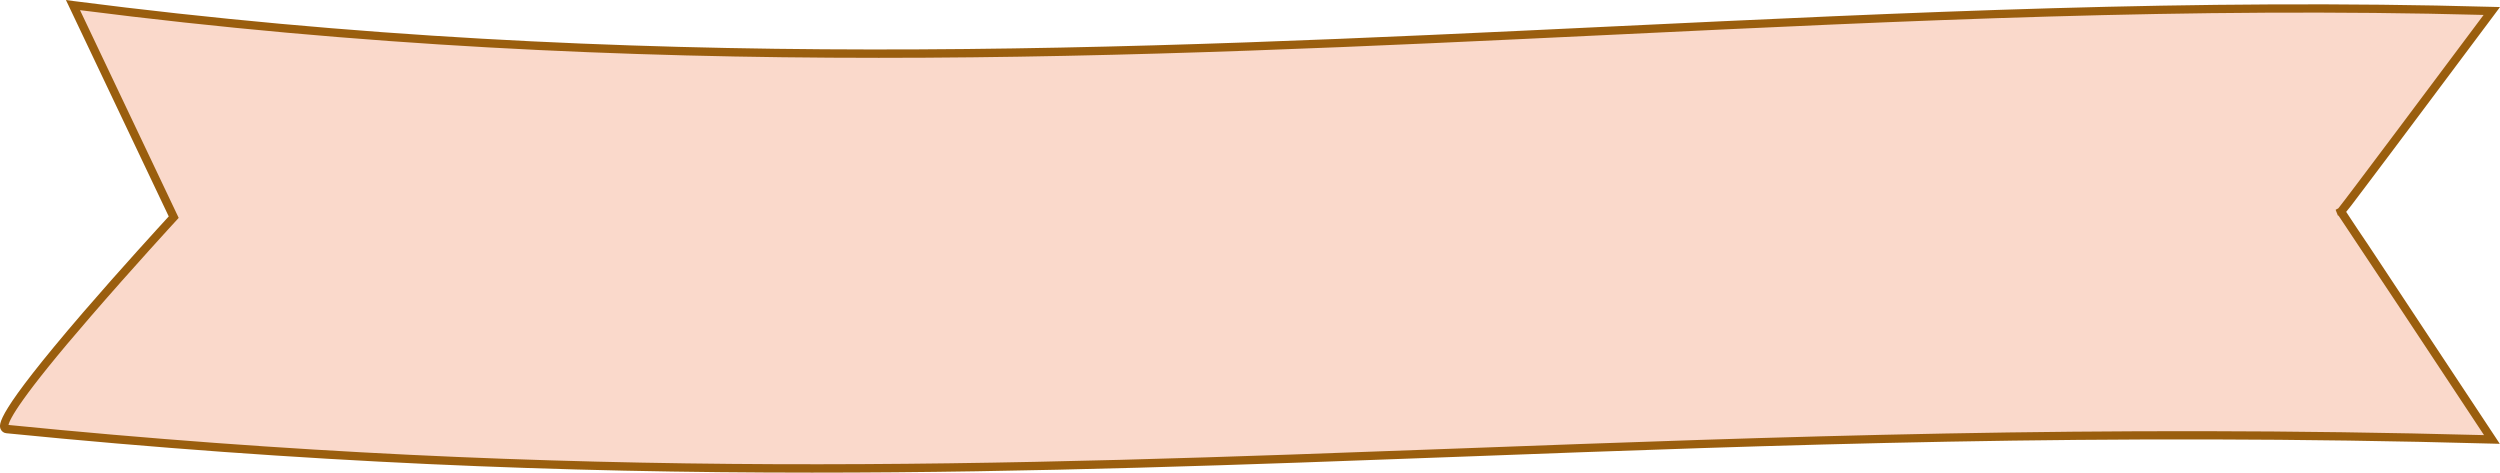
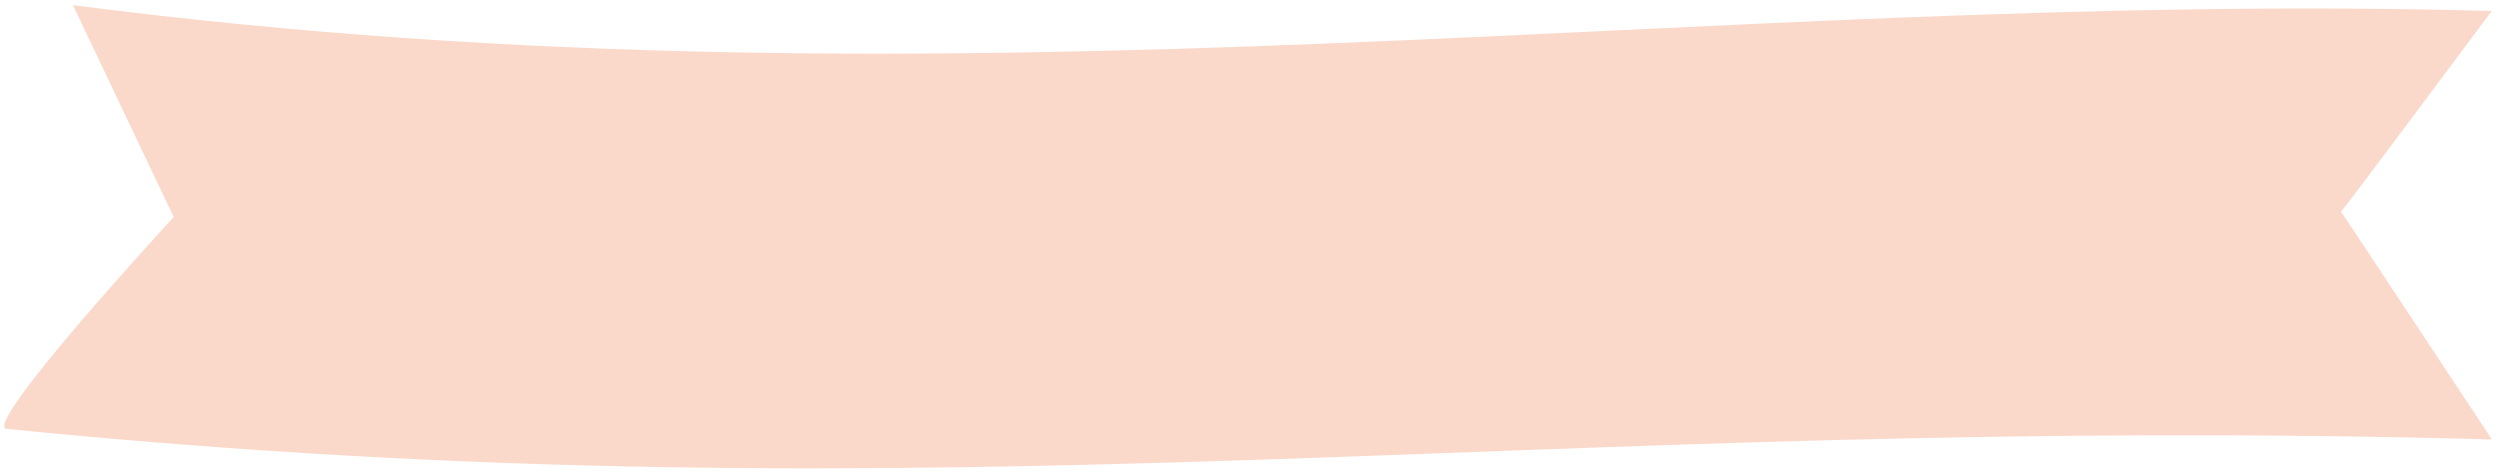
<svg xmlns="http://www.w3.org/2000/svg" x="0px" y="0px" viewBox="0 0 1206 228" style="vertical-align: middle; max-width: 100%; width: 100%;" width="100%">
  <g>
    <path d="M1202,5.3C823.8-5.2,469.8,58.6,35.2,2.5l48.6,102.2c0,0-93.3,101-80.5,102.2   C464,253,740.7,199.2,1202.1,212c0,0-73-110.4-72.8-109.9S1202,5.3,1202,5.3z" fill="rgb(250,217,203)">
    </path>
-     <path d="M391.7,228c-119.1,0-244.9-4.7-388.6-19c-1.3-0.1-2.3-0.9-2.8-2c-0.9-2.3-2.6-7,39.8-56.3   c18.2-21.1,37-41.6,41.3-46.3L31.8,0l3.6,0.5C305.2,35.3,545,23.9,776.8,12.8c145-6.9,281.9-13.5,425.3-9.5l3.9,0.1l-2.3,3.1   c0,0-18.1,24.2-36.2,48.4c-10.5,14.1-19,25.3-25,33.3c-3.4,4.5-6.3,8.3-8.3,11c-1,1.3-1.8,2.3-2.4,3c0.5,0.8,1.3,2,2.3,3.5   c2,3,4.8,7.3,8.3,12.4c6.8,10.3,15.9,24,25,37.8c18.2,27.5,36.4,55,36.4,55l2.1,3.2l-3.8-0.1c-188-5.2-345.1,0.6-497,6.3   C600.6,224.2,498.8,228,391.7,228z M4.1,205c272.4,27.2,480.5,19.5,700.8,11.3c150.9-5.6,307-11.4,493.4-6.4   c-23.9-36.2-65.3-98.7-70.2-105.9h-0.3l-1.1-2.8l1.3-0.7c3.7-4.5,49.6-65.9,70.1-93.3C1056.3,3.4,920.6,9.9,777,16.8   c-114.9,5.5-231.7,11.1-353.1,11.1c-122.8,0-250.2-5.7-385.3-23l47.6,100.2l-0.9,1c-0.2,0.2-21,22.8-41.4,46.4   C9.5,192.2,4.6,202.4,4.1,205z" fill="rgb(154,94,14)">
-     </path>
  </g>
</svg>